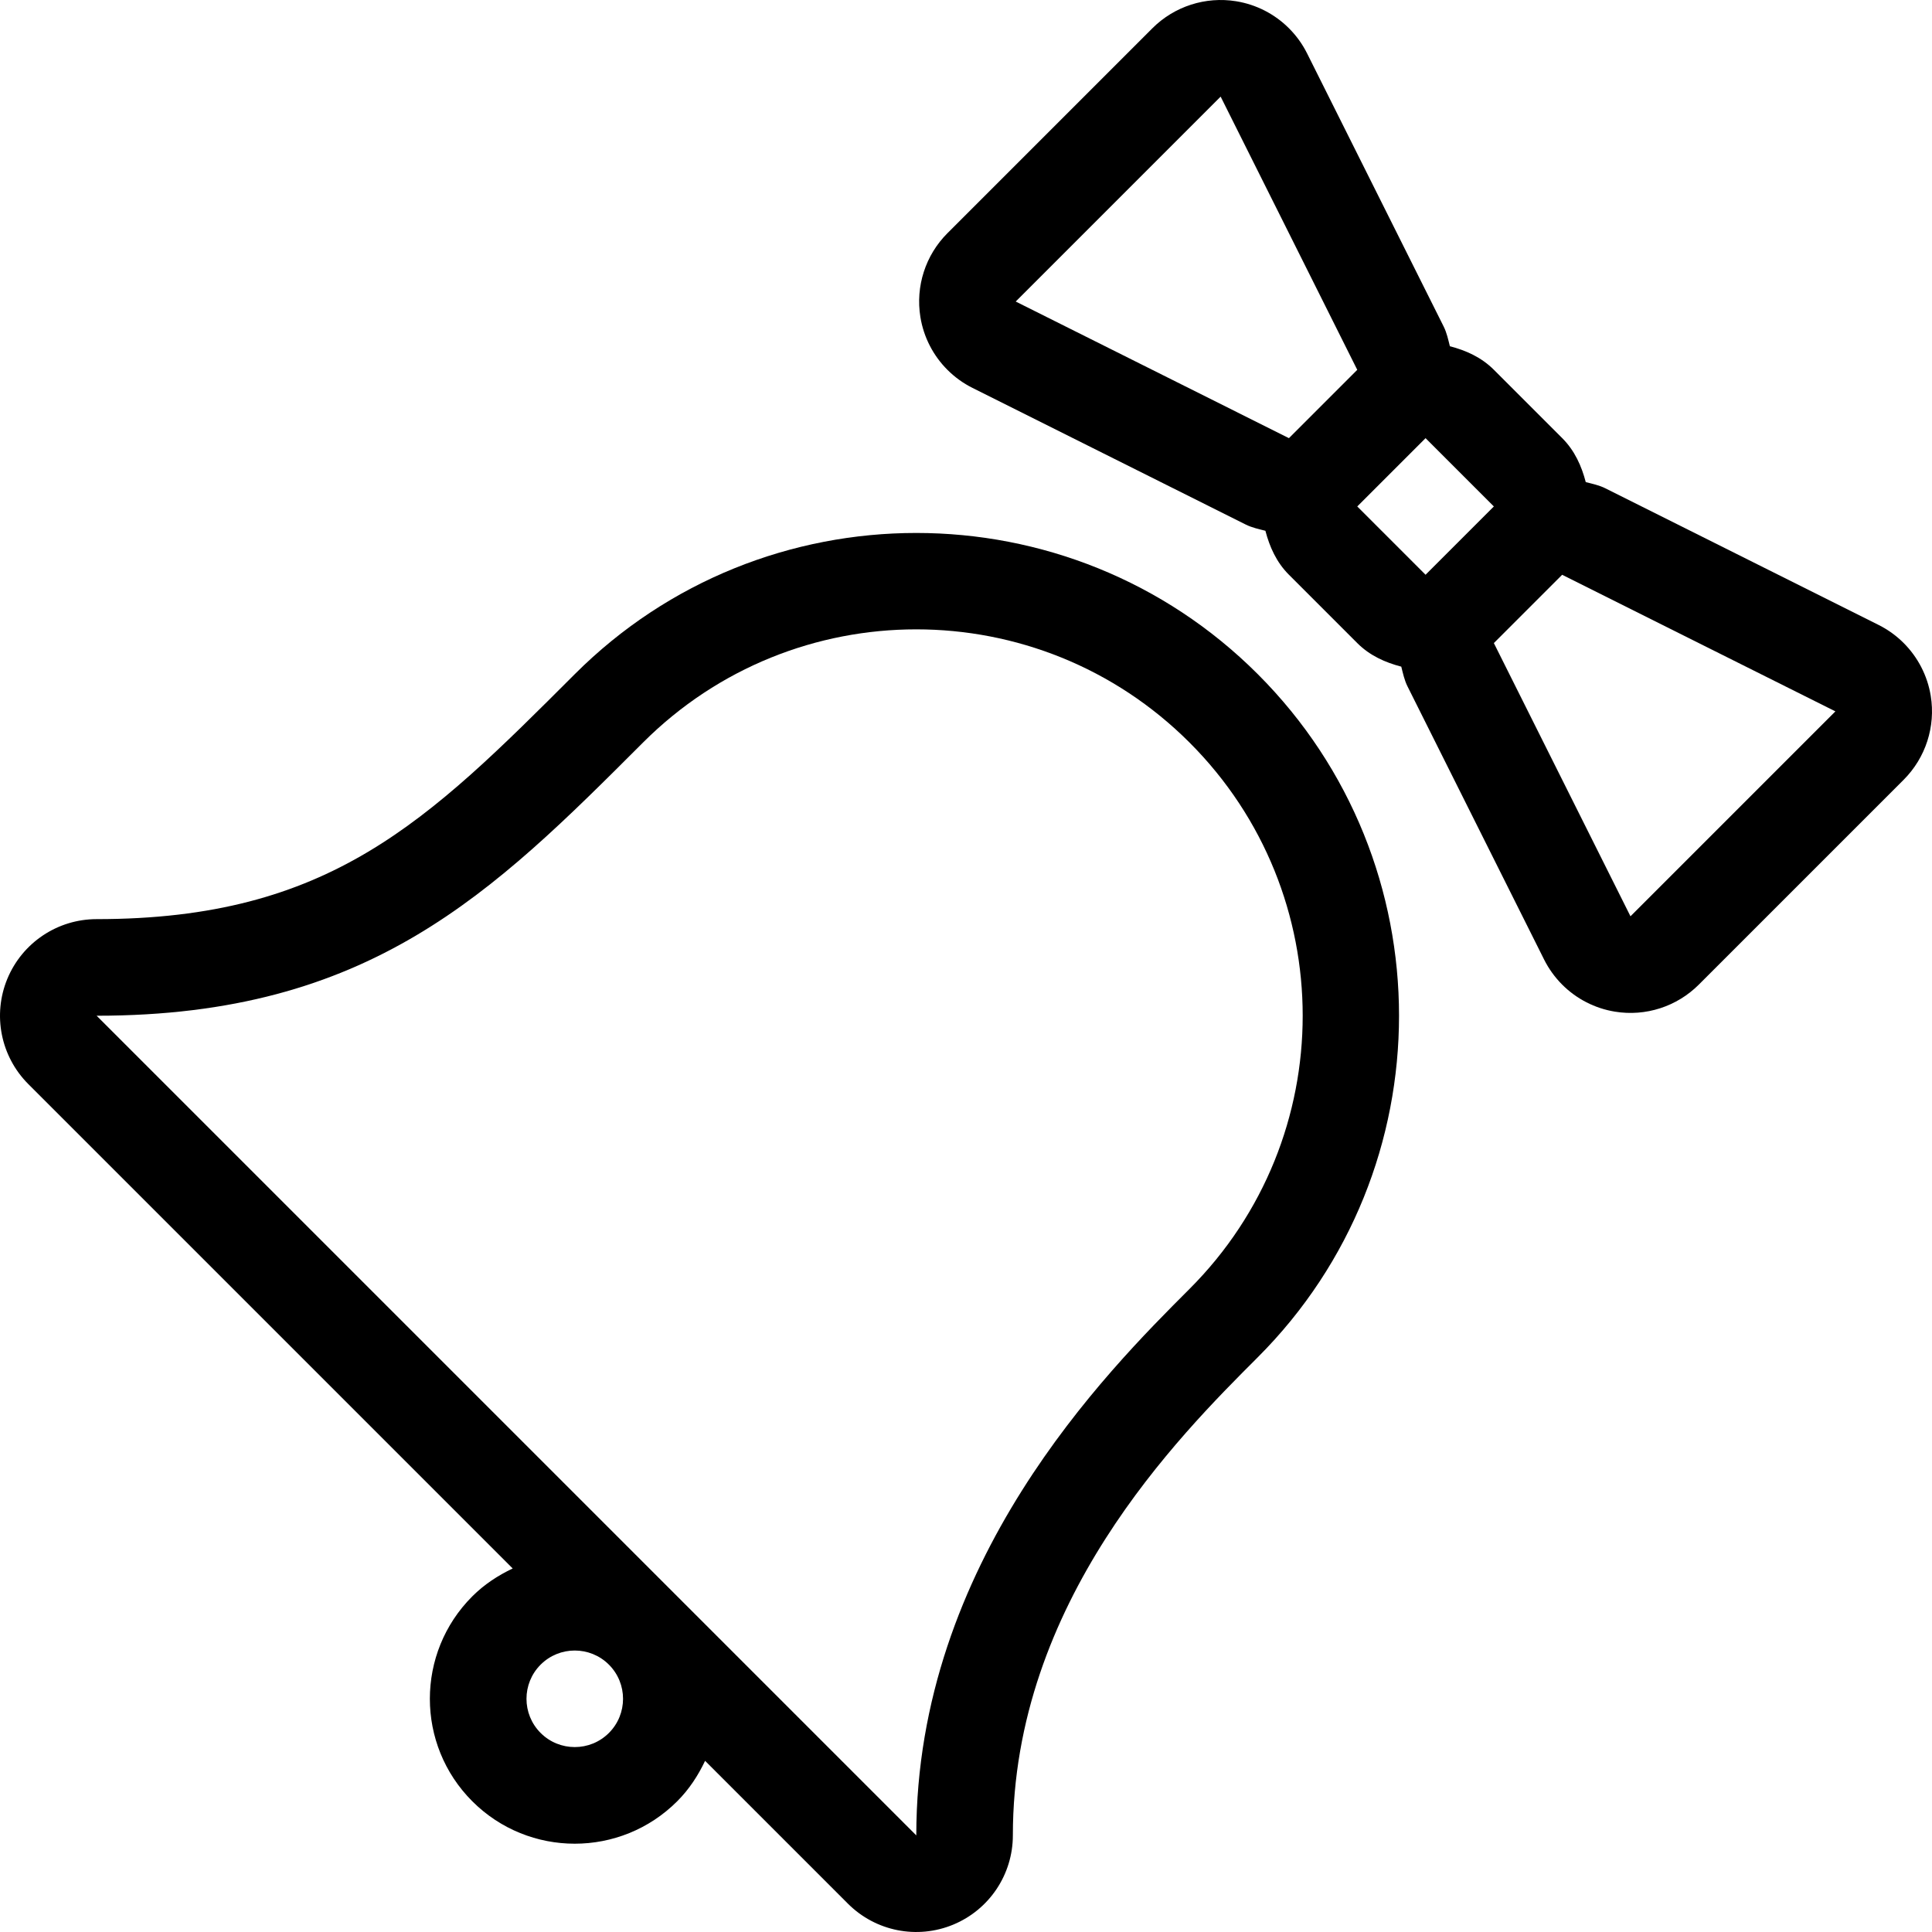
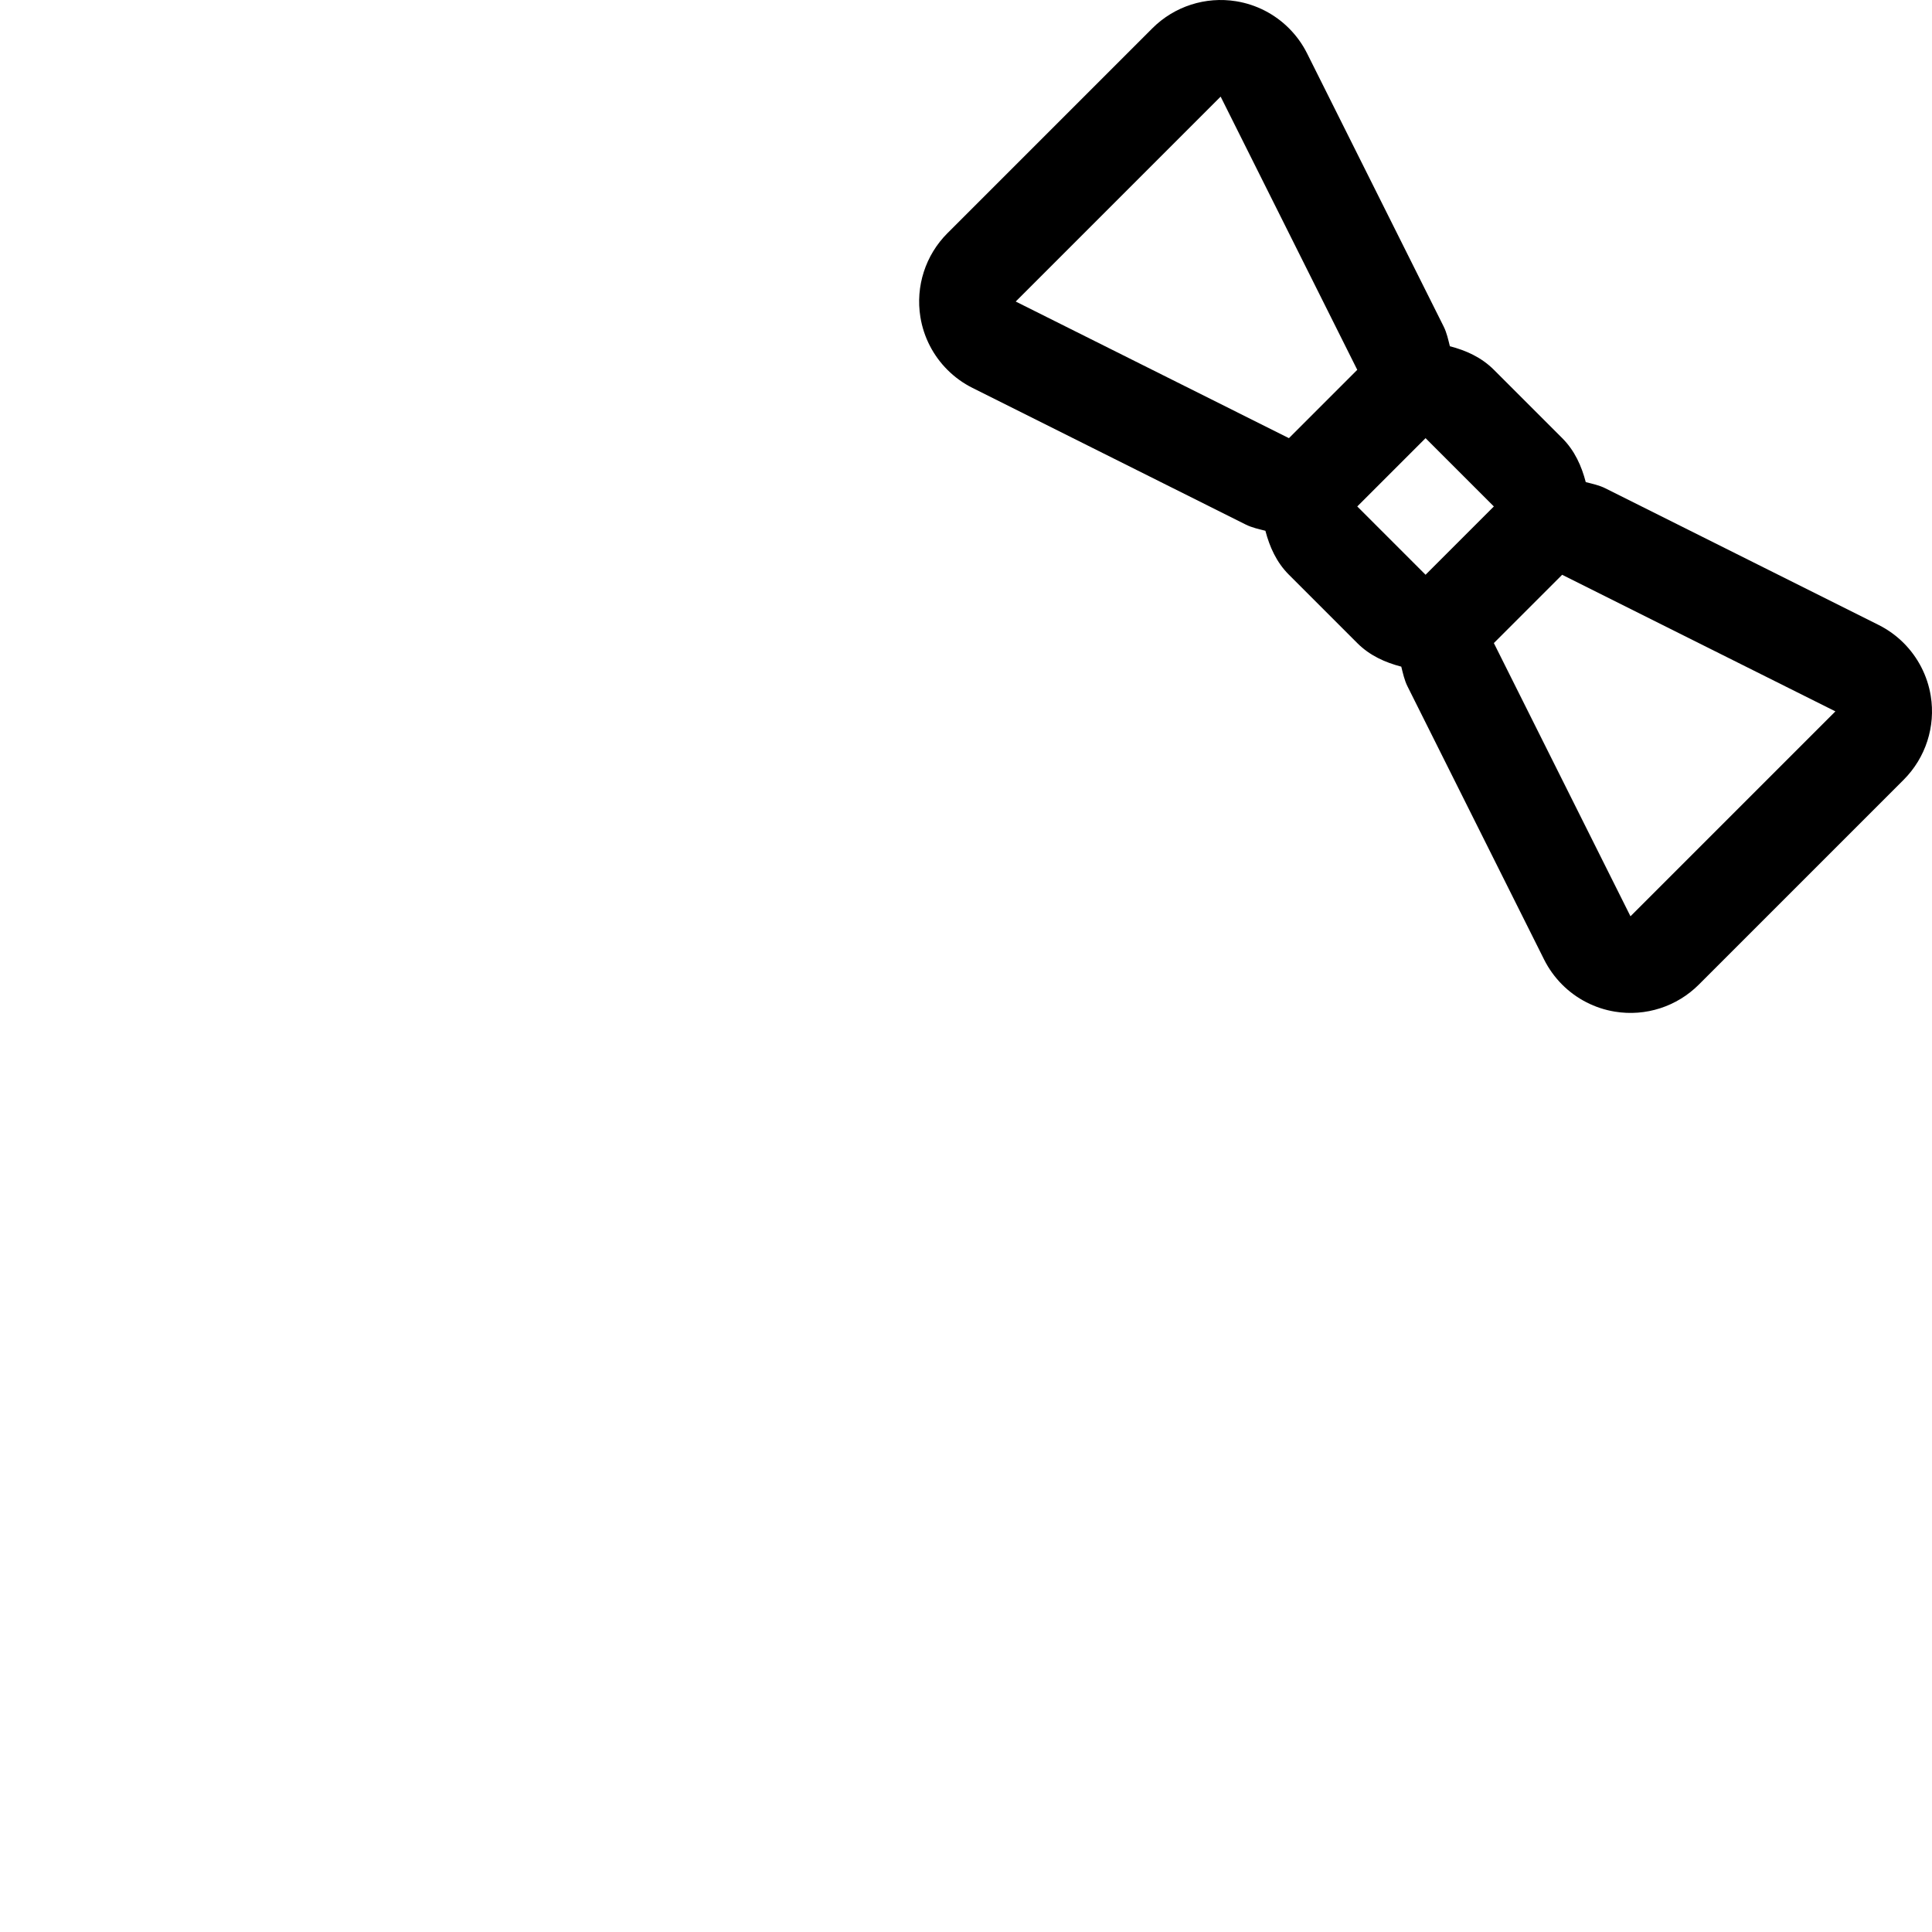
<svg xmlns="http://www.w3.org/2000/svg" fill="#000000" height="800px" width="800px" version="1.1" id="Layer_1" viewBox="0 0 512.004 512.004" xml:space="preserve">
  <g>
    <g>
      <path d="M511.671,184.419c-0.87-5.376-3.422-10.249-7.168-14.003c-1.92-1.92-4.156-3.55-6.647-4.796l-72.405-36.207    c-1.673-0.836-3.447-1.195-5.205-1.647c-1.109-4.25-2.918-8.337-6.246-11.665l-18.099-18.099    c-3.328-3.328-7.415-5.137-11.665-6.246c-0.444-1.758-0.811-3.533-1.638-5.205l-36.207-72.405    c-1.246-2.492-2.876-4.727-4.796-6.647c-3.755-3.755-8.627-6.298-14.003-7.168c-8.124-1.314-16.384,1.348-22.204,7.168    L251.08,61.804c-5.82,5.82-8.482,14.08-7.168,22.204c0.87,5.376,3.413,10.249,7.168,14.003c1.92,1.92,4.156,3.55,6.656,4.796    l72.405,36.207c1.672,0.836,3.447,1.195,5.205,1.647c1.109,4.241,2.918,8.337,6.246,11.665l18.099,18.099    c3.328,3.328,7.415,5.137,11.665,6.246c0.444,1.758,0.811,3.533,1.638,5.205l36.207,72.405c1.246,2.492,2.876,4.727,4.796,6.656    c3.755,3.755,8.627,6.298,14.003,7.168c8.124,1.323,16.384-1.348,22.204-7.168l54.306-54.306    C510.323,200.803,512.994,192.543,511.671,184.419z M341.584,116.118l-72.405-36.207l54.306-54.306l36.207,72.405L341.584,116.118    z M359.692,134.218l18.099-18.099l18.099,18.099l-18.099,18.099L359.692,134.218z M432.098,242.83l-36.207-72.405l18.099-18.099    l72.414,36.198L432.098,242.83z" />
    </g>
  </g>
  <g>
    <g>
-       <path d="M333.333,178.668c-49.903-49.903-131.106-49.903-181.018,0c-39.083,39.083-64.913,64.913-126.711,64.913    c-10.351,0-19.686,6.238-23.654,15.804c-3.959,9.566-1.775,20.574,5.547,27.904l128.375,128.375    c-3.857,1.835-7.518,4.198-10.709,7.39c-14.993,14.993-14.993,39.313,0,54.306c14.993,14.993,39.313,14.993,54.306,0    c3.191-3.191,5.555-6.861,7.39-10.718l37.862,37.862c7.322,7.322,18.33,9.515,27.896,5.547    c9.566-3.959,15.804-13.295,15.804-23.654c0-61.807,43.844-105.643,64.913-126.711    C383.236,309.774,383.236,228.571,333.333,178.668z M161.369,459.252c-4.992,4.992-13.107,4.992-18.099,0s-4.992-13.107,0-18.099    c4.992-4.992,13.107-4.992,18.099,0S166.361,454.26,161.369,459.252z M315.234,341.586    c-21.999,21.999-72.405,72.405-72.405,144.819C206.621,450.198,61.811,305.388,25.604,269.181    c72.405,0,104.823-32.418,144.811-72.405c39.987-39.987,104.823-39.987,144.819,0    C355.229,236.763,355.229,301.599,315.234,341.586z" />
-     </g>
+       </g>
  </g>
</svg>